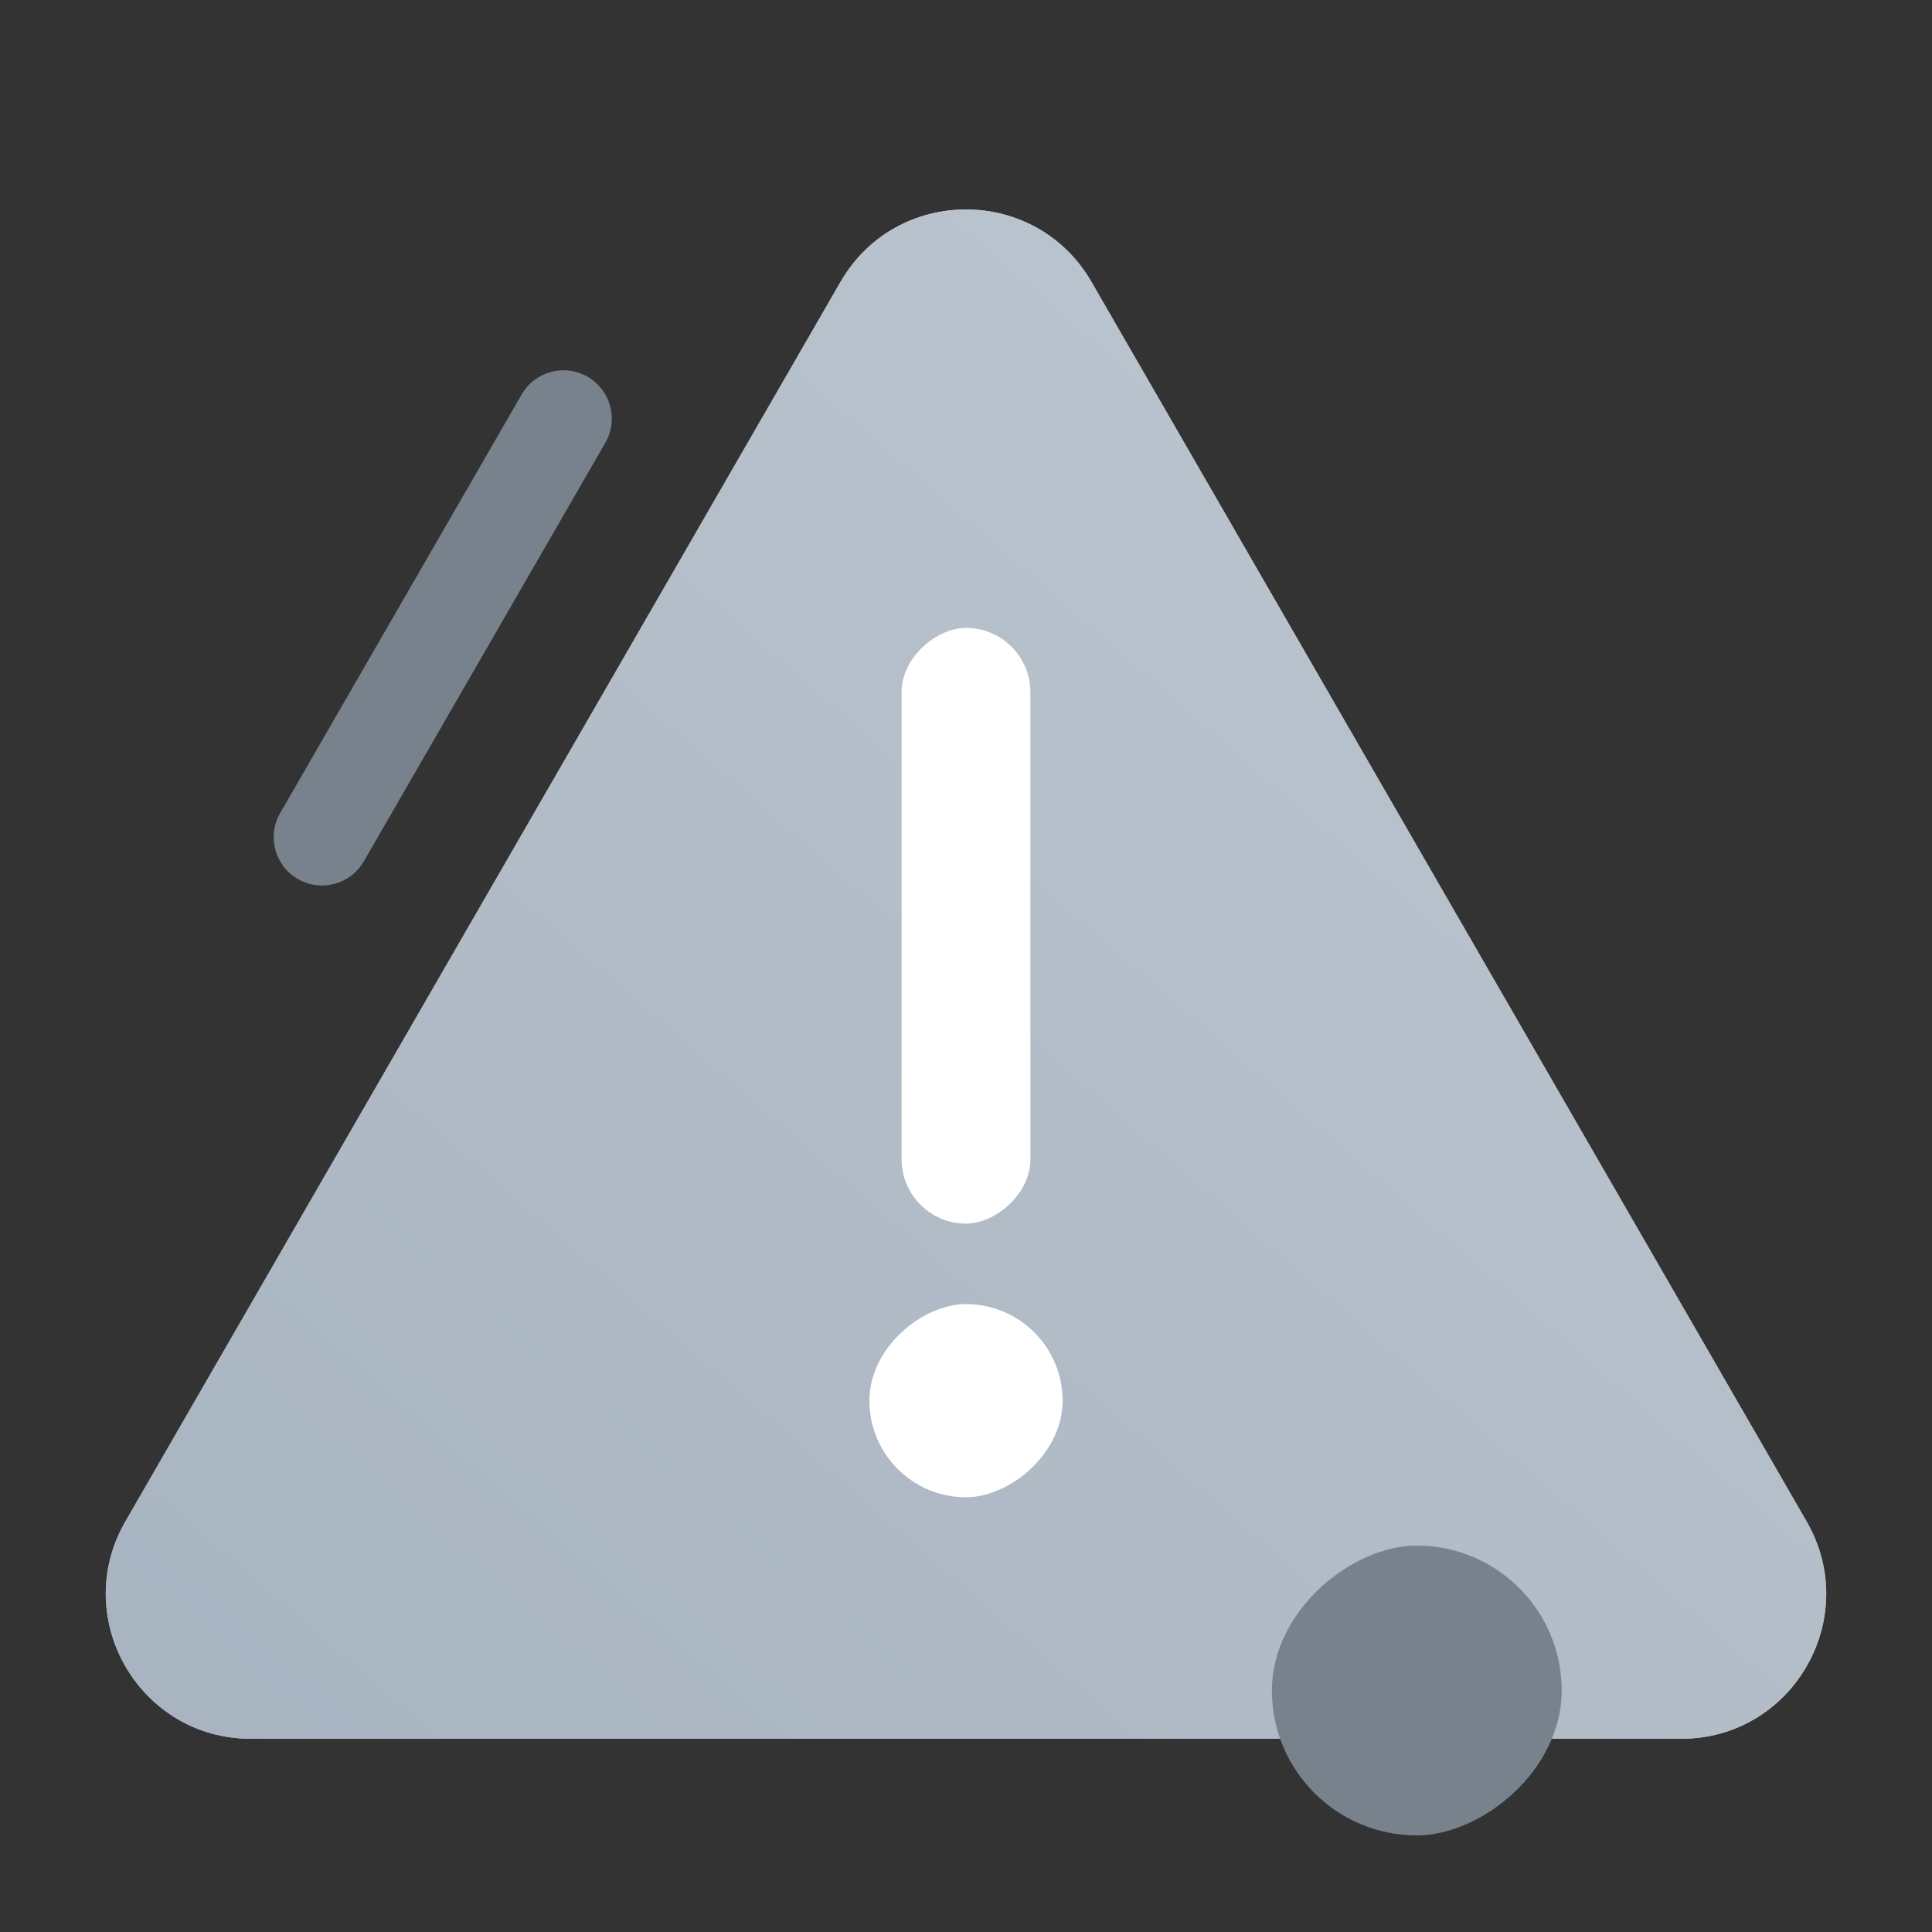
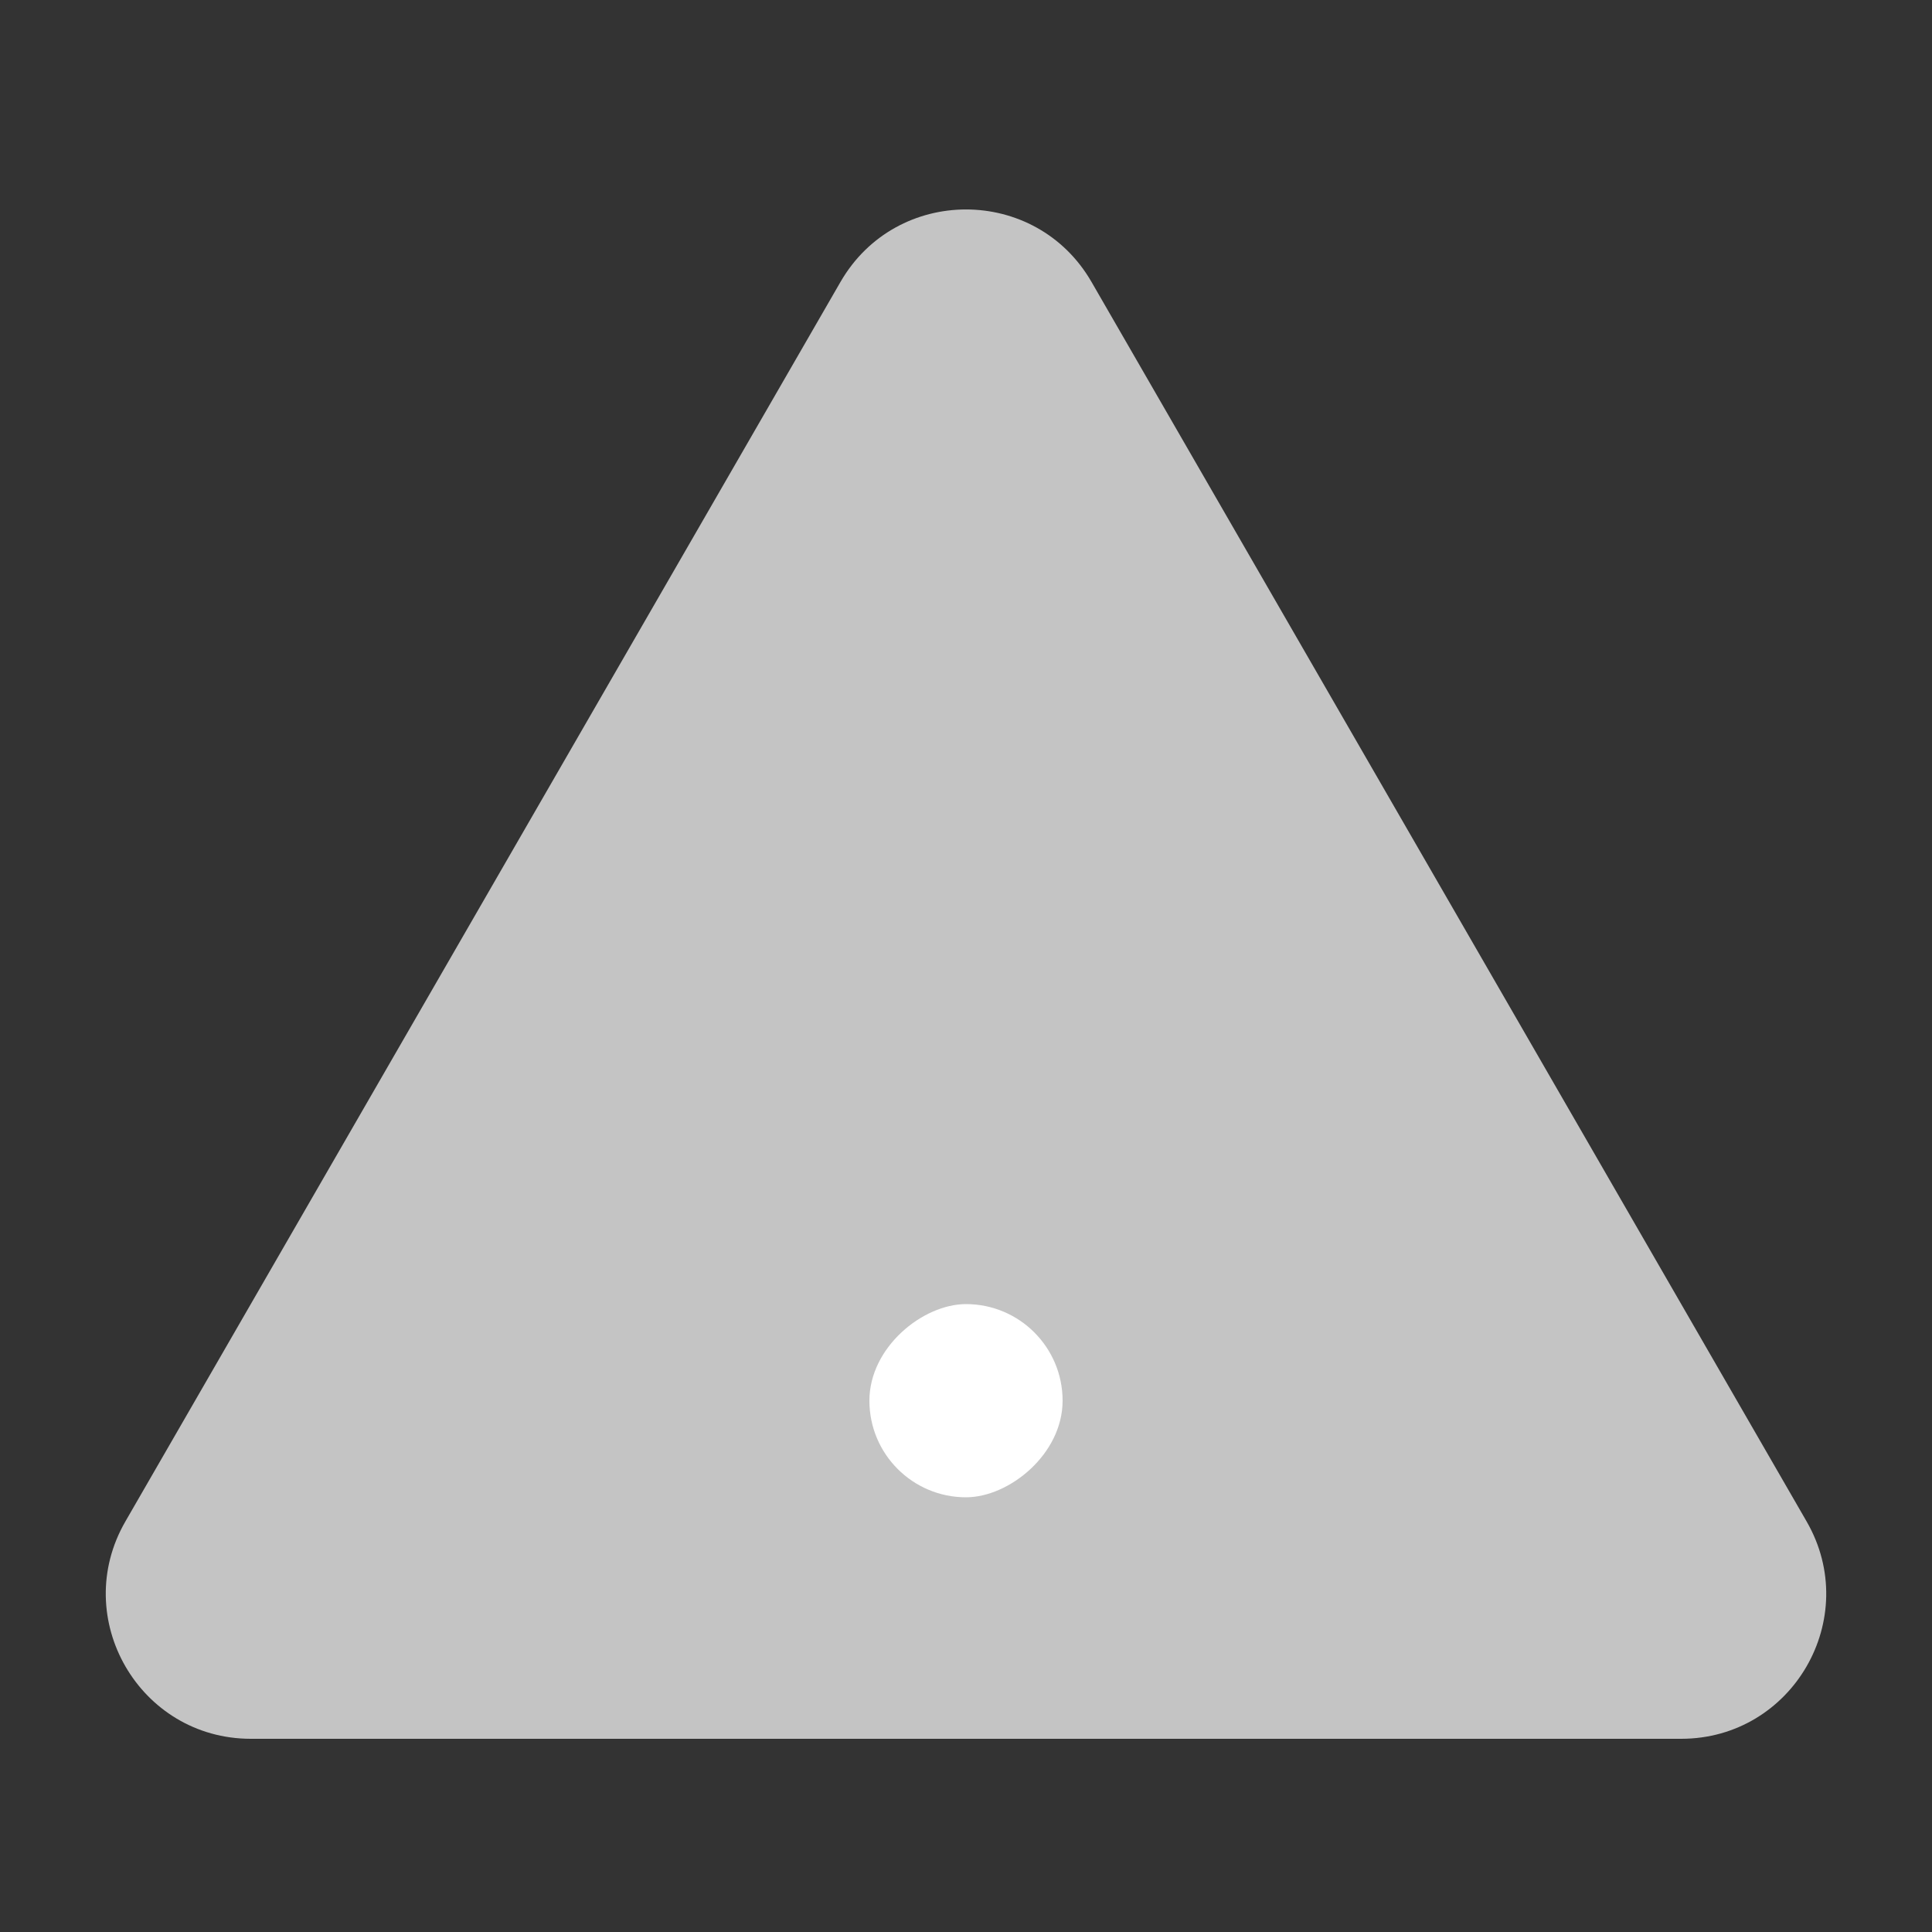
<svg xmlns="http://www.w3.org/2000/svg" width="120" height="120" viewBox="0 0 120 120" fill="none">
  <rect x="0" y="0" width="120" height="120" fill="#333333" stroke="none" />
  <path d="M52.204 17.512C55.668 11.509 64.332 11.509 67.796 17.512L112.213 94.502C115.675 100.503 111.344 108 104.417 108H15.583C8.656 108 4.325 100.503 7.787 94.502L52.204 17.512Z" fill="#C4C4C4" />
-   <path d="M52.204 17.512C55.668 11.509 64.332 11.509 67.796 17.512L112.213 94.502C115.675 100.503 111.344 108 104.417 108H15.583C8.656 108 4.325 100.503 7.787 94.502L52.204 17.512Z" fill="url(#paint0_linear_1:134)" />
-   <rect x="64" y="39" width="37" height="8" rx="4" transform="rotate(90 64 39)" fill="white" />
  <rect x="66" y="81" width="12" height="12" rx="6" transform="rotate(90 66 81)" fill="white" />
-   <rect x="97" y="96" width="18" height="18" rx="9" transform="rotate(90 97 96)" fill="#78828C" />
-   <path fill-rule="evenodd" clip-rule="evenodd" d="M36.499 23.401C35.064 22.573 33.229 23.066 32.401 24.501L17.401 50.501C16.573 51.936 17.066 53.771 18.501 54.599C19.936 55.426 21.771 54.934 22.599 53.499L37.599 27.499C38.426 26.064 37.934 24.229 36.499 23.401Z" fill="#78828C" />
  <defs>
    <linearGradient id="paint0_linear_1:134" x1="0" y1="108" x2="102.944" y2="-10.782" gradientUnits="userSpaceOnUse">
      <stop stop-color="#A7B3C0" />
      <stop offset="1" stop-color="#C0C9D2" />
    </linearGradient>
  </defs>
</svg>